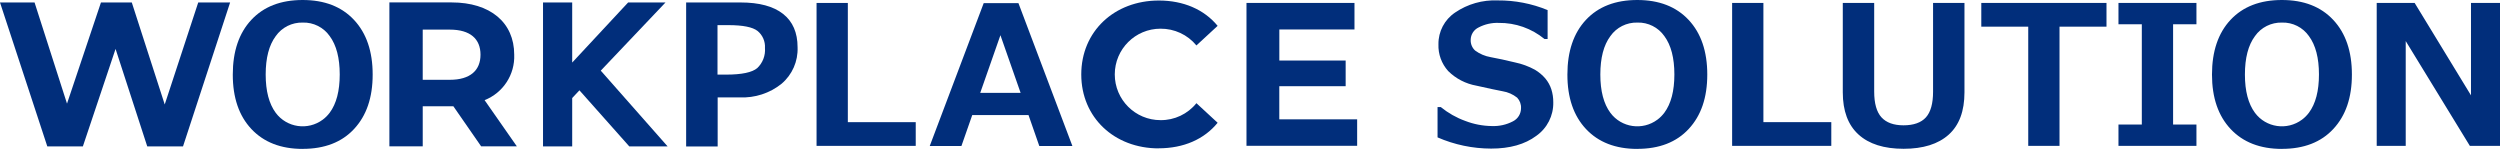
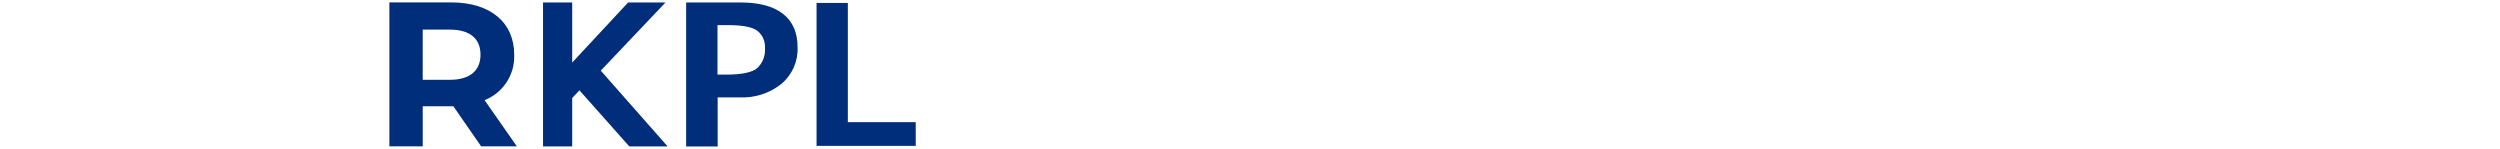
<svg xmlns="http://www.w3.org/2000/svg" id="_レイヤー_1" data-name="レイヤー 1" viewBox="0 0 617.84 36.8">
  <defs>
    <style>
      .cls-1 {
        fill-rule: evenodd;
      }

      .cls-1, .cls-2 {
        fill: #012e7b;
      }
    </style>
  </defs>
-   <path id="_パス_11" data-name="パス 11" class="cls-2" d="M355.27,33.94v-7.48h.8c1.81,1.47,3.85,2.63,6.04,3.42,2.09.81,4.31,1.24,6.55,1.27,1.82.08,3.63-.32,5.25-1.17,1.23-.62,2-1.88,1.99-3.26.05-.95-.3-1.88-.95-2.58-1.04-.83-2.28-1.38-3.6-1.59-1.27-.23-3.43-.7-6.48-1.38-2.64-.47-5.08-1.73-6.98-3.62-1.63-1.81-2.49-4.19-2.4-6.62-.04-3.13,1.5-6.07,4.1-7.82,3.1-2.12,6.8-3.17,10.55-3.01,4.23-.03,8.42.78,12.33,2.39v7.15h-.77c-3.18-2.62-7.18-4.03-11.3-3.98-1.73-.07-3.45.32-4.98,1.12-1.19.56-1.95,1.76-1.96,3.07-.04,1,.36,1.98,1.11,2.65,1.13.83,2.43,1.38,3.81,1.62,1.8.33,3.8.76,6.01,1.3,1.73.36,3.4.97,4.95,1.82.98.58,1.86,1.32,2.6,2.19.64.78,1.14,1.68,1.45,2.64.33,1.04.49,2.12.48,3.21.07,3.3-1.51,6.41-4.21,8.3-2.8,2.09-6.52,3.14-11.15,3.14-4.56-.01-9.06-.95-13.24-2.77ZM404.63,36.8c-5.37,0-9.6-1.64-12.67-4.91-3.07-3.27-4.61-7.76-4.6-13.47,0-5.73,1.53-10.24,4.58-13.51C395,1.64,399.23,0,404.63,0,410.02,0,414.25,1.64,417.32,4.92s4.61,7.78,4.61,13.5-1.53,10.15-4.58,13.44-7.29,4.93-12.71,4.93ZM404.66,5.58c-2.65-.07-5.16,1.18-6.68,3.35-1.66,2.23-2.48,5.4-2.48,9.49,0,4.08.83,7.23,2.48,9.46,2.74,3.68,7.95,4.43,11.63,1.69.65-.48,1.22-1.06,1.71-1.71,1.66-2.24,2.48-5.39,2.48-9.46s-.82-7.23-2.47-9.47c-1.52-2.17-4.02-3.43-6.67-3.35h0ZM452.59,36.05h-24.52V.73h7.73v29.46h16.78v5.86ZM485.49,22.83c0,4.64-1.3,8.12-3.9,10.45-2.6,2.33-6.32,3.49-11.15,3.49-4.84,0-8.56-1.18-11.14-3.53s-3.88-5.82-3.88-10.42V.73h7.76v21.89c0,2.94.6,5.06,1.8,6.38,1.2,1.31,3.02,1.97,5.46,1.97s4.34-.65,5.52-1.96,1.77-3.42,1.77-6.34V.73h7.76v22.1ZM520.58,6.59h-11.6v29.46h-7.73V6.59h-11.6V.73h30.94v5.86ZM542.82,36.05h-19.27v-5.27h5.77V6h-5.77V.73h19.27v5.27h-5.77v24.77h5.77v5.27ZM563.94,36.8c-5.37,0-9.6-1.64-12.67-4.91-3.07-3.27-4.61-7.76-4.61-13.47,0-5.73,1.53-10.24,4.58-13.51C554.3,1.64,558.53,0,563.94,0,569.33,0,573.56,1.64,576.63,4.92s4.61,7.78,4.61,13.5-1.53,10.15-4.58,13.44-7.29,4.93-12.71,4.93h0ZM563.96,5.58c-2.65-.07-5.16,1.18-6.68,3.35-1.66,2.23-2.48,5.4-2.48,9.49s.83,7.23,2.48,9.46c2.74,3.68,7.95,4.43,11.63,1.69.65-.48,1.22-1.06,1.71-1.71,1.66-2.24,2.48-5.39,2.48-9.46s-.82-7.23-2.47-9.47c-1.52-2.17-4.02-3.43-6.67-3.35h0ZM617.84,36.05h-7.45l-15.85-25.9v25.9h-7.17V.73h9.38l13.92,22.83V.73h7.17v35.32Z" />
  <path id="_パス_11-2" data-name="パス 11" class="cls-2" d="M226.32,36.05h-24.52V.73h7.73v29.46h16.78v5.86Z" />
  <polygon class="cls-2" points="148.47 17.46 164.47 .61 155.23 .61 141.41 15.46 141.41 .61 134.2 .61 134.2 36.18 141.41 36.18 141.41 24.23 143.2 22.32 155.52 36.18 164.99 36.18 148.47 17.46" />
-   <path id="_パス_11-3" data-name="パス 11" class="cls-2" d="M74.8,36.8c-5.37,0-9.6-1.64-12.67-4.91-3.07-3.27-4.61-7.76-4.6-13.47,0-5.73,1.53-10.24,4.58-13.51C65.16,1.64,69.39,0,74.8,0,80.19,0,84.42,1.64,87.49,4.92s4.61,7.78,4.61,13.5-1.53,10.15-4.58,13.44-7.29,4.93-12.71,4.93ZM74.82,5.58c-2.65-.07-5.16,1.18-6.68,3.35-1.66,2.23-2.48,5.4-2.48,9.49,0,4.08.83,7.23,2.48,9.46,2.74,3.68,7.95,4.43,11.63,1.69.65-.48,1.22-1.06,1.71-1.71,1.66-2.24,2.48-5.39,2.48-9.46s-.82-7.23-2.47-9.47c-1.52-2.17-4.02-3.43-6.67-3.35h0Z" />
  <path id="LIVE_OFFICE_SHOWROOM" data-name="LIVE OFFICE SHOWROOM" class="cls-1" d="M127.74,36.18l-7.98-11.43c4.58-1.81,7.52-6.32,7.32-11.24,0-7.97-5.95-12.91-15.45-12.91h-15.4v35.57h8.24v-9.91h7.57l6.87,9.91h8.84,0ZM118.75,13.52c0,3.87-2.54,6.2-7.57,6.2h-6.71V7.32h6.71c5.03,0,7.57,2.29,7.57,6.2h0Z" />
-   <polygon class="cls-1" points="48.99 .61 40.71 25.82 32.57 .61 24.95 .61 16.56 25.61 8.54 .61 0 .61 11.69 36.18 20.48 36.18 28.56 12.09 36.39 36.18 45.23 36.18 56.87 .61 48.99 .61 48.99 .61" />
-   <path id="_パス_13" data-name="パス 13" class="cls-2" d="M265.03,36.09h-8.18l-2.67-7.66h-13.9l-2.68,7.66h-7.83L243.11.77h8.58l13.34,35.32ZM252.23,22.95l-4.99-14.25-4.99,14.25h9.99Z" />
  <path id="_パス_13-2" data-name="パス 13" class="cls-2" d="M177.36,24.08v12.11h-7.79V.61h13.45c4.61,0,8.11.94,10.5,2.82s3.59,4.63,3.59,8.25c.14,3.46-1.32,6.79-3.97,9.03-2.92,2.34-6.6,3.53-10.34,3.36h-5.45ZM177.32,6.21v12.23h2.08c3.9,0,6.49-.54,7.75-1.62,1.35-1.28,2.05-3.11,1.9-4.97.1-1.61-.58-3.18-1.83-4.2-1.22-.96-3.63-1.44-7.24-1.44h-2.67Z" />
-   <path id="LIVE_OFFICE_SHOWROOM-2" data-name="LIVE OFFICE SHOWROOM" class="cls-1" d="M286.34,36.65c6.16,0,11.25-2.22,14.58-6.31l-5.24-4.84c-2.16,2.68-5.43,4.23-8.88,4.19-6.24,0-11.3-5.06-11.3-11.3s5.06-11.3,11.3-11.3c3.43-.03,6.7,1.49,8.88,4.14l5.24-4.84c-3.33-4.04-8.43-6.26-14.53-6.26-11,0-19.17,7.62-19.17,18.27s8.18,18.27,19.13,18.27h0ZM316.16,29.49v-8.18h16.4v-6.35h-16.39v-7.68h18.57V.72h-26.69v35.32h27.35v-6.55h-19.23Z" />
</svg>